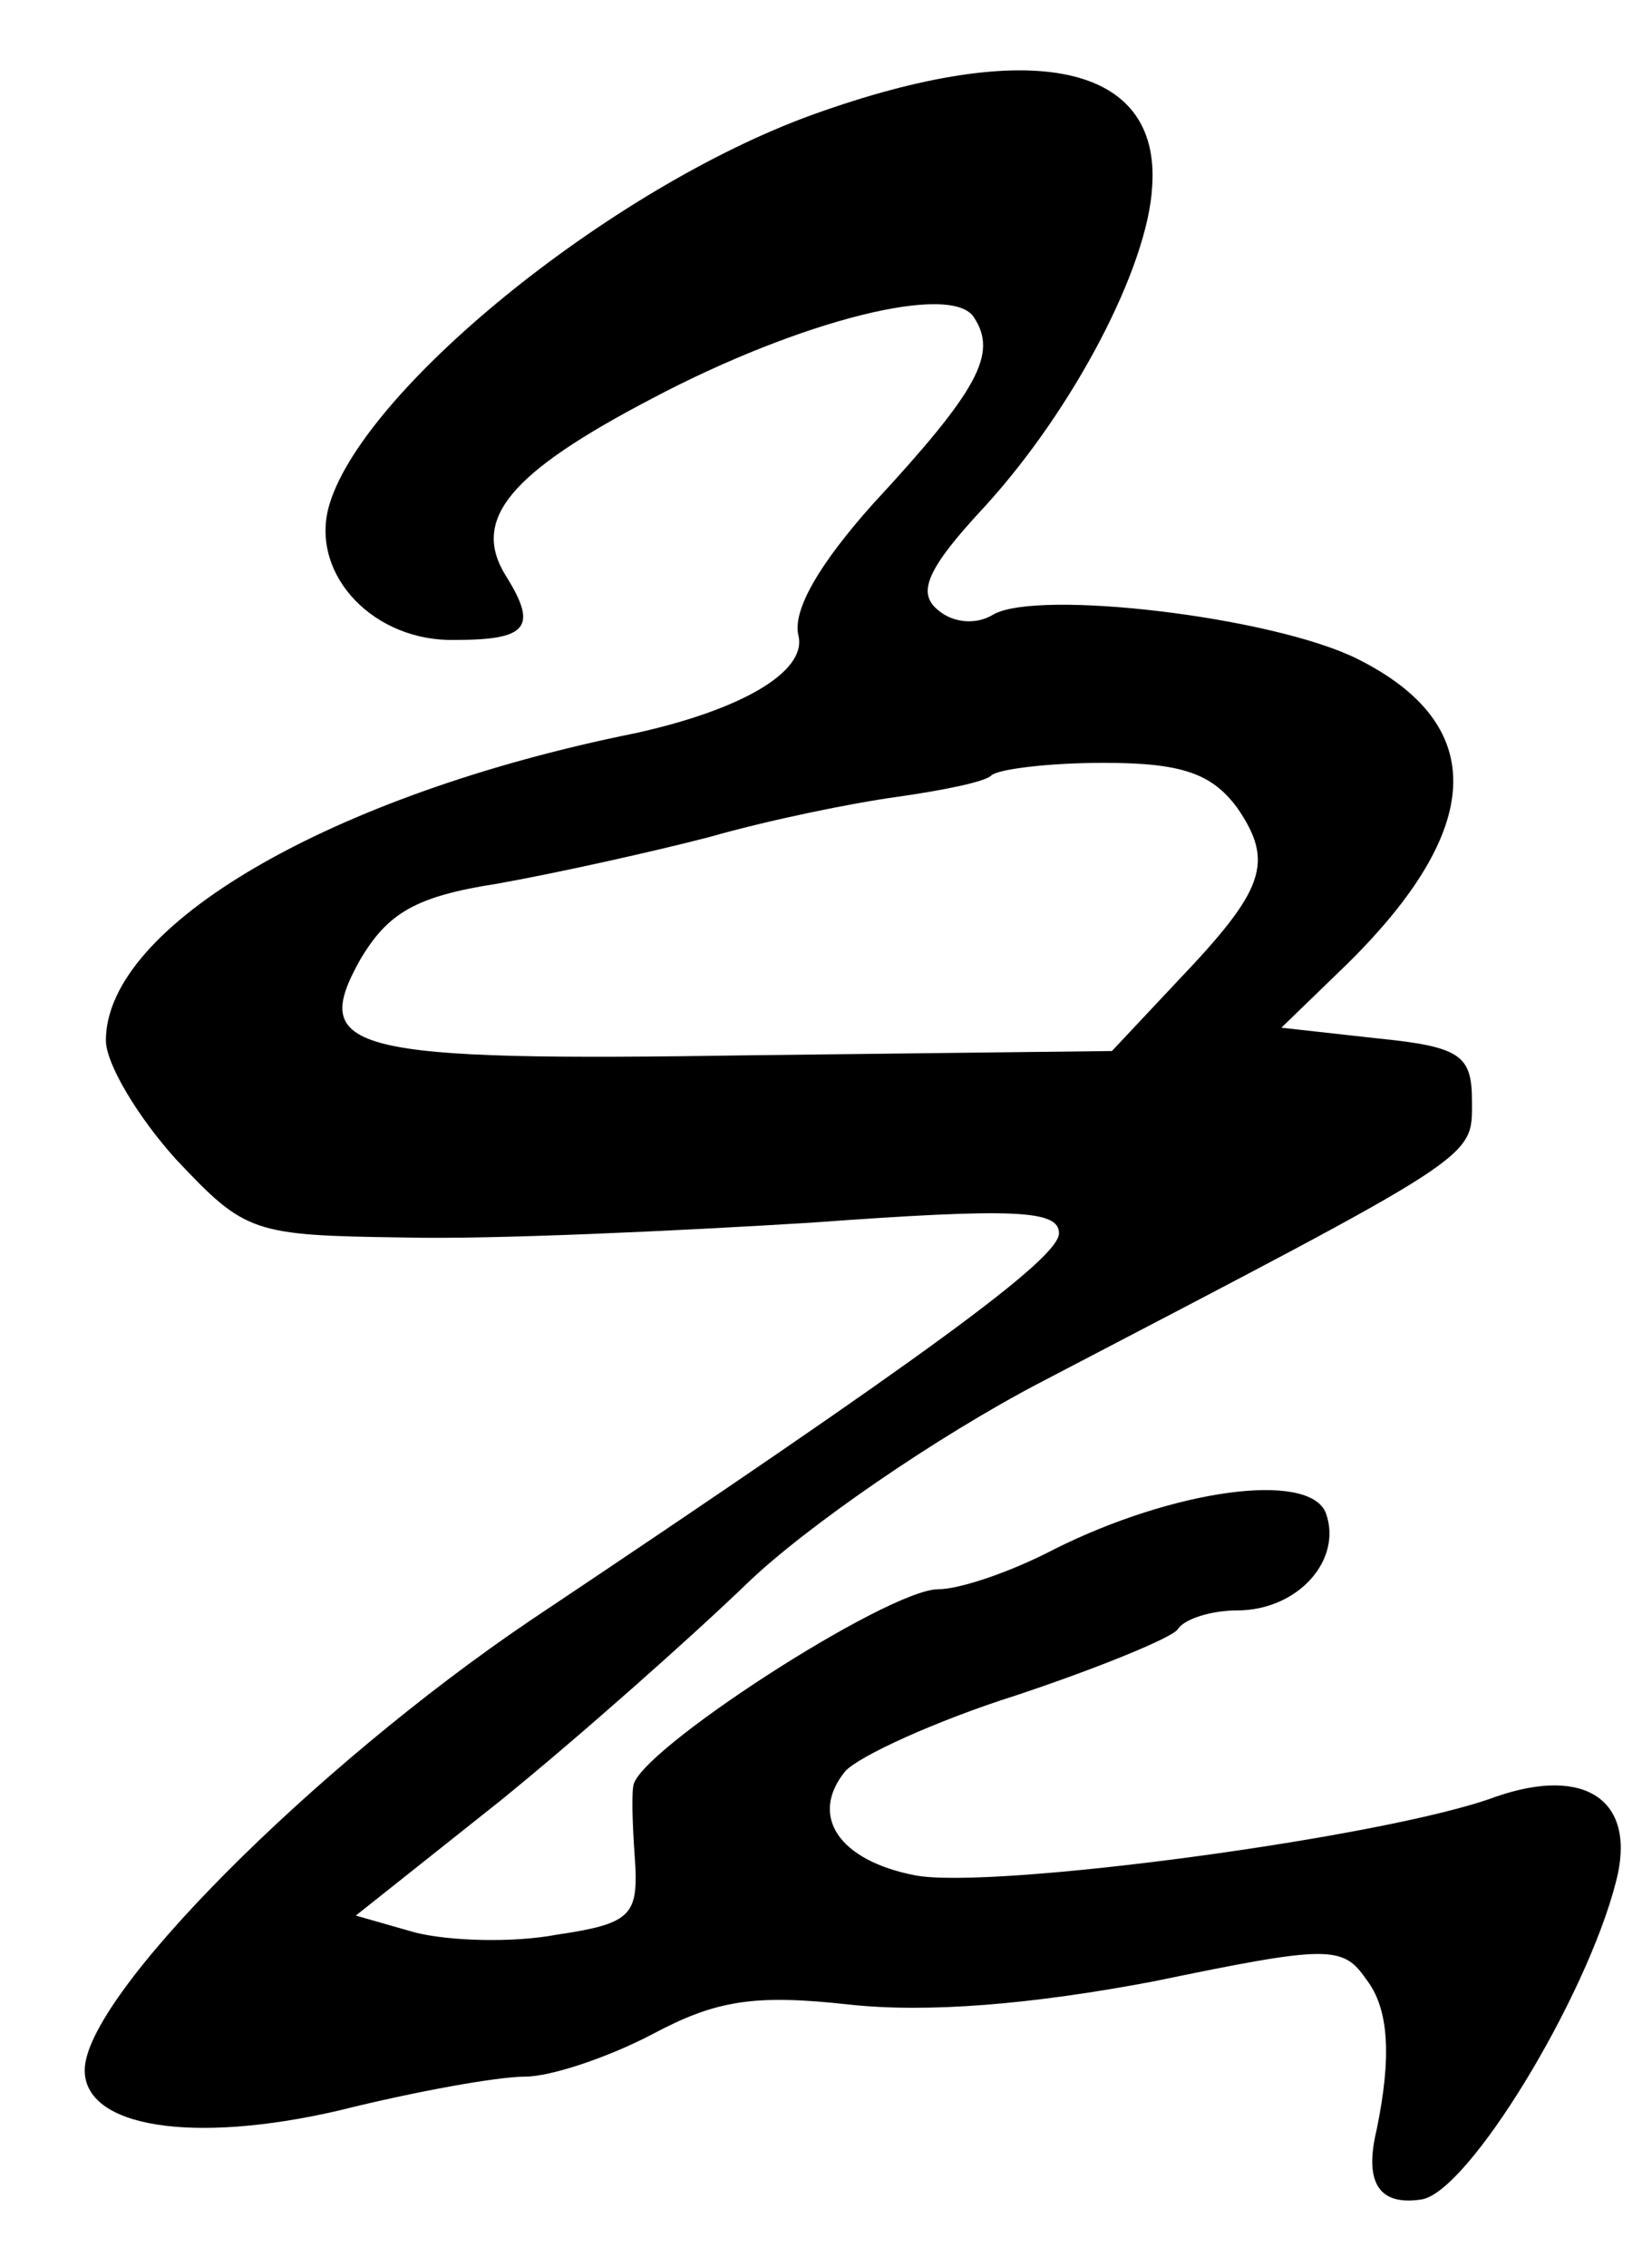
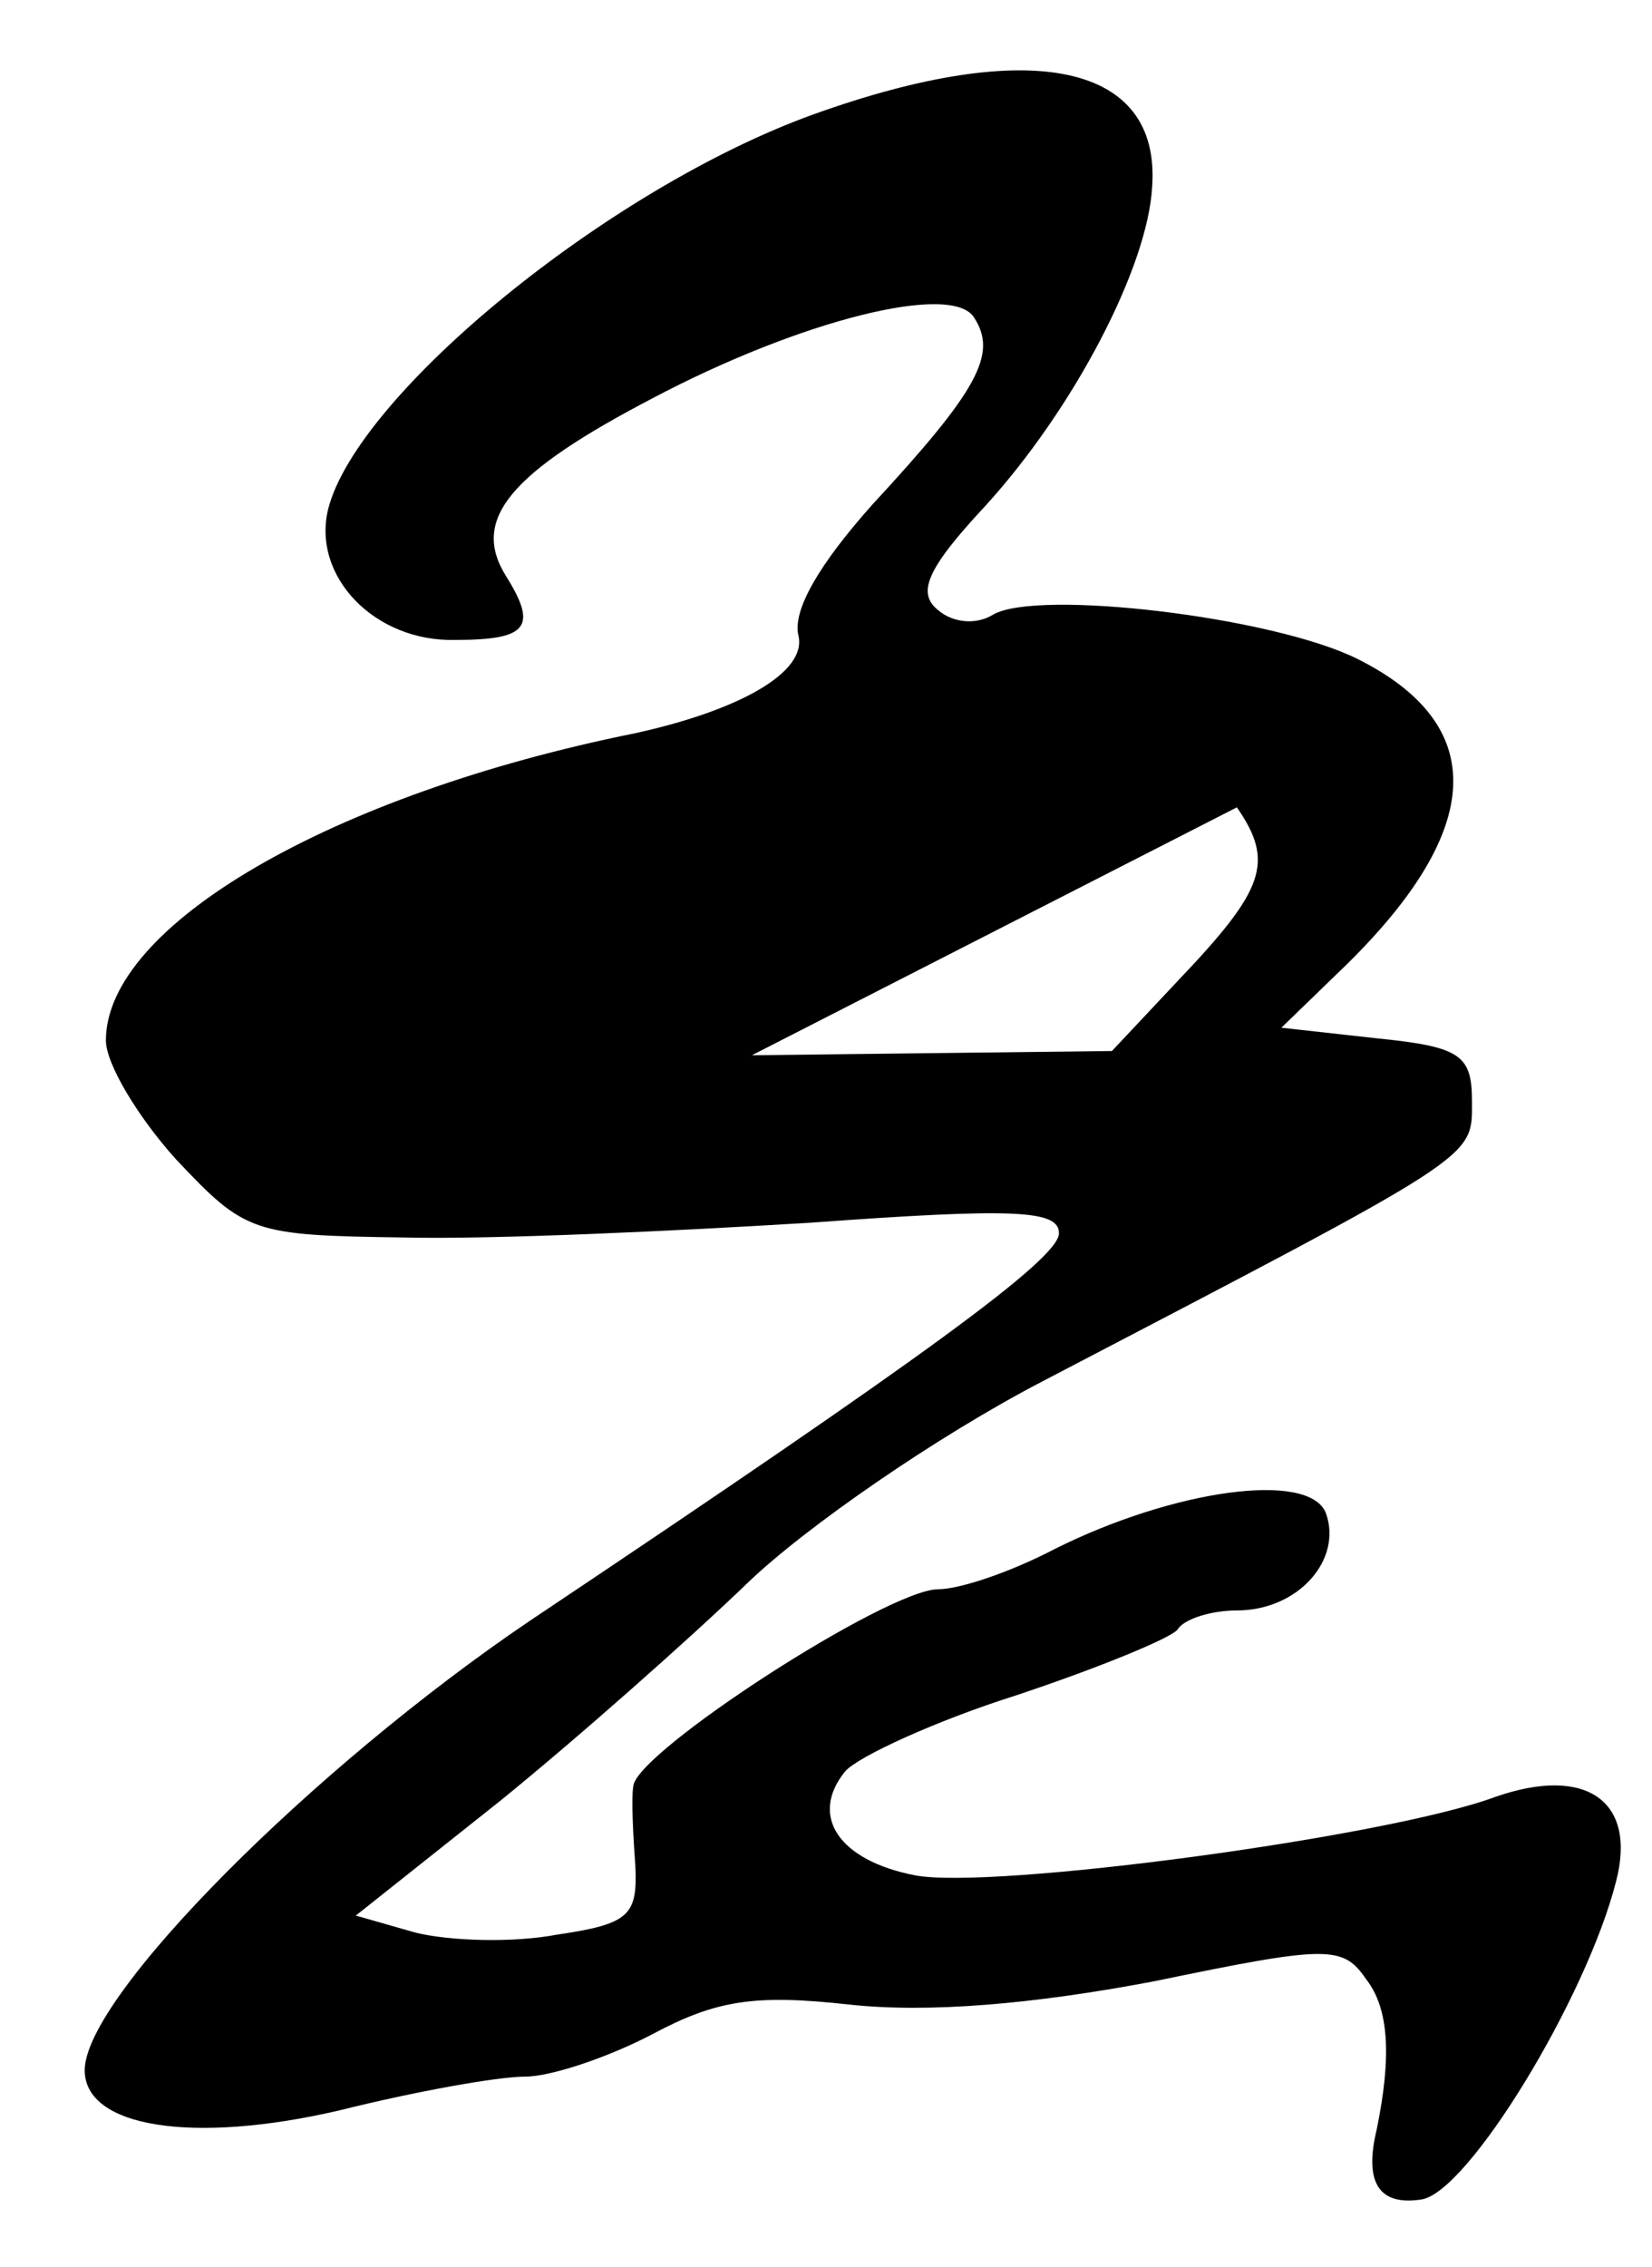
<svg xmlns="http://www.w3.org/2000/svg" version="1.0" width="78pt" height="107pt" viewBox="0 0 78 107" preserveAspectRatio="xMidYMid meet">
  <g transform="translate(0,107) scale(0.1,-0.1)" fill="#000000" stroke="none">
-     <path d="M384 1016 c-97 -35 -215 -132 -229 -186 -8 -32 22 -63 60 -62 34 0 39 6 24 30 -17 27 2 49 69 84 70 37 142 55 152 38 11 -17 2 -34 -48 -88 -25 -28 -38 -50 -35 -62 4 -17 -27 -35 -77 -46 -144 -29 -250 -91 -250 -145 0 -11 15 -36 33 -56 33 -35 36 -36 108 -37 41 -1 127 3 192 7 96 7 117 6 117 -5 0 -12 -63 -58 -250 -183 -102 -69 -210 -177 -210 -212 0 -27 51 -35 120 -19 36 9 75 16 88 16 12 0 39 9 60 20 30 16 48 19 93 14 37 -4 86 0 144 11 82 17 89 17 100 1 11 -14 12 -37 5 -71 -6 -25 1 -36 21 -33 22 3 78 95 92 150 10 38 -14 55 -57 40 -51 -19 -238 -44 -274 -37 -36 7 -50 28 -33 49 6 7 43 24 81 36 39 13 73 27 76 31 3 5 16 9 28 9 29 0 50 24 42 46 -8 20 -72 11 -128 -17 -21 -11 -45 -19 -55 -19 -24 0 -143 -77 -144 -93 -1 -6 0 -24 1 -38 1 -23 -3 -27 -37 -32 -21 -4 -51 -3 -67 1 l-28 8 68 54 c37 30 90 77 117 103 27 26 89 69 139 95 207 108 203 105 203 132 0 22 -5 26 -45 30 l-45 5 31 30 c65 64 67 113 5 144 -40 20 -151 33 -172 21 -8 -5 -19 -4 -26 2 -10 8 -6 19 22 49 42 46 77 113 79 151 4 58 -57 71 -160 34z m200 -327 c18 -26 13 -39 -28 -82 l-31 -33 -170 -2 c-191 -3 -209 2 -185 45 13 22 26 30 65 36 28 5 73 15 100 22 28 8 67 16 89 19 21 3 41 7 44 10 3 3 27 6 53 6 37 0 51 -5 63 -21z" />
+     <path d="M384 1016 c-97 -35 -215 -132 -229 -186 -8 -32 22 -63 60 -62 34 0 39 6 24 30 -17 27 2 49 69 84 70 37 142 55 152 38 11 -17 2 -34 -48 -88 -25 -28 -38 -50 -35 -62 4 -17 -27 -35 -77 -46 -144 -29 -250 -91 -250 -145 0 -11 15 -36 33 -56 33 -35 36 -36 108 -37 41 -1 127 3 192 7 96 7 117 6 117 -5 0 -12 -63 -58 -250 -183 -102 -69 -210 -177 -210 -212 0 -27 51 -35 120 -19 36 9 75 16 88 16 12 0 39 9 60 20 30 16 48 19 93 14 37 -4 86 0 144 11 82 17 89 17 100 1 11 -14 12 -37 5 -71 -6 -25 1 -36 21 -33 22 3 78 95 92 150 10 38 -14 55 -57 40 -51 -19 -238 -44 -274 -37 -36 7 -50 28 -33 49 6 7 43 24 81 36 39 13 73 27 76 31 3 5 16 9 28 9 29 0 50 24 42 46 -8 20 -72 11 -128 -17 -21 -11 -45 -19 -55 -19 -24 0 -143 -77 -144 -93 -1 -6 0 -24 1 -38 1 -23 -3 -27 -37 -32 -21 -4 -51 -3 -67 1 l-28 8 68 54 c37 30 90 77 117 103 27 26 89 69 139 95 207 108 203 105 203 132 0 22 -5 26 -45 30 l-45 5 31 30 c65 64 67 113 5 144 -40 20 -151 33 -172 21 -8 -5 -19 -4 -26 2 -10 8 -6 19 22 49 42 46 77 113 79 151 4 58 -57 71 -160 34z m200 -327 c18 -26 13 -39 -28 -82 l-31 -33 -170 -2 z" />
  </g>
</svg>